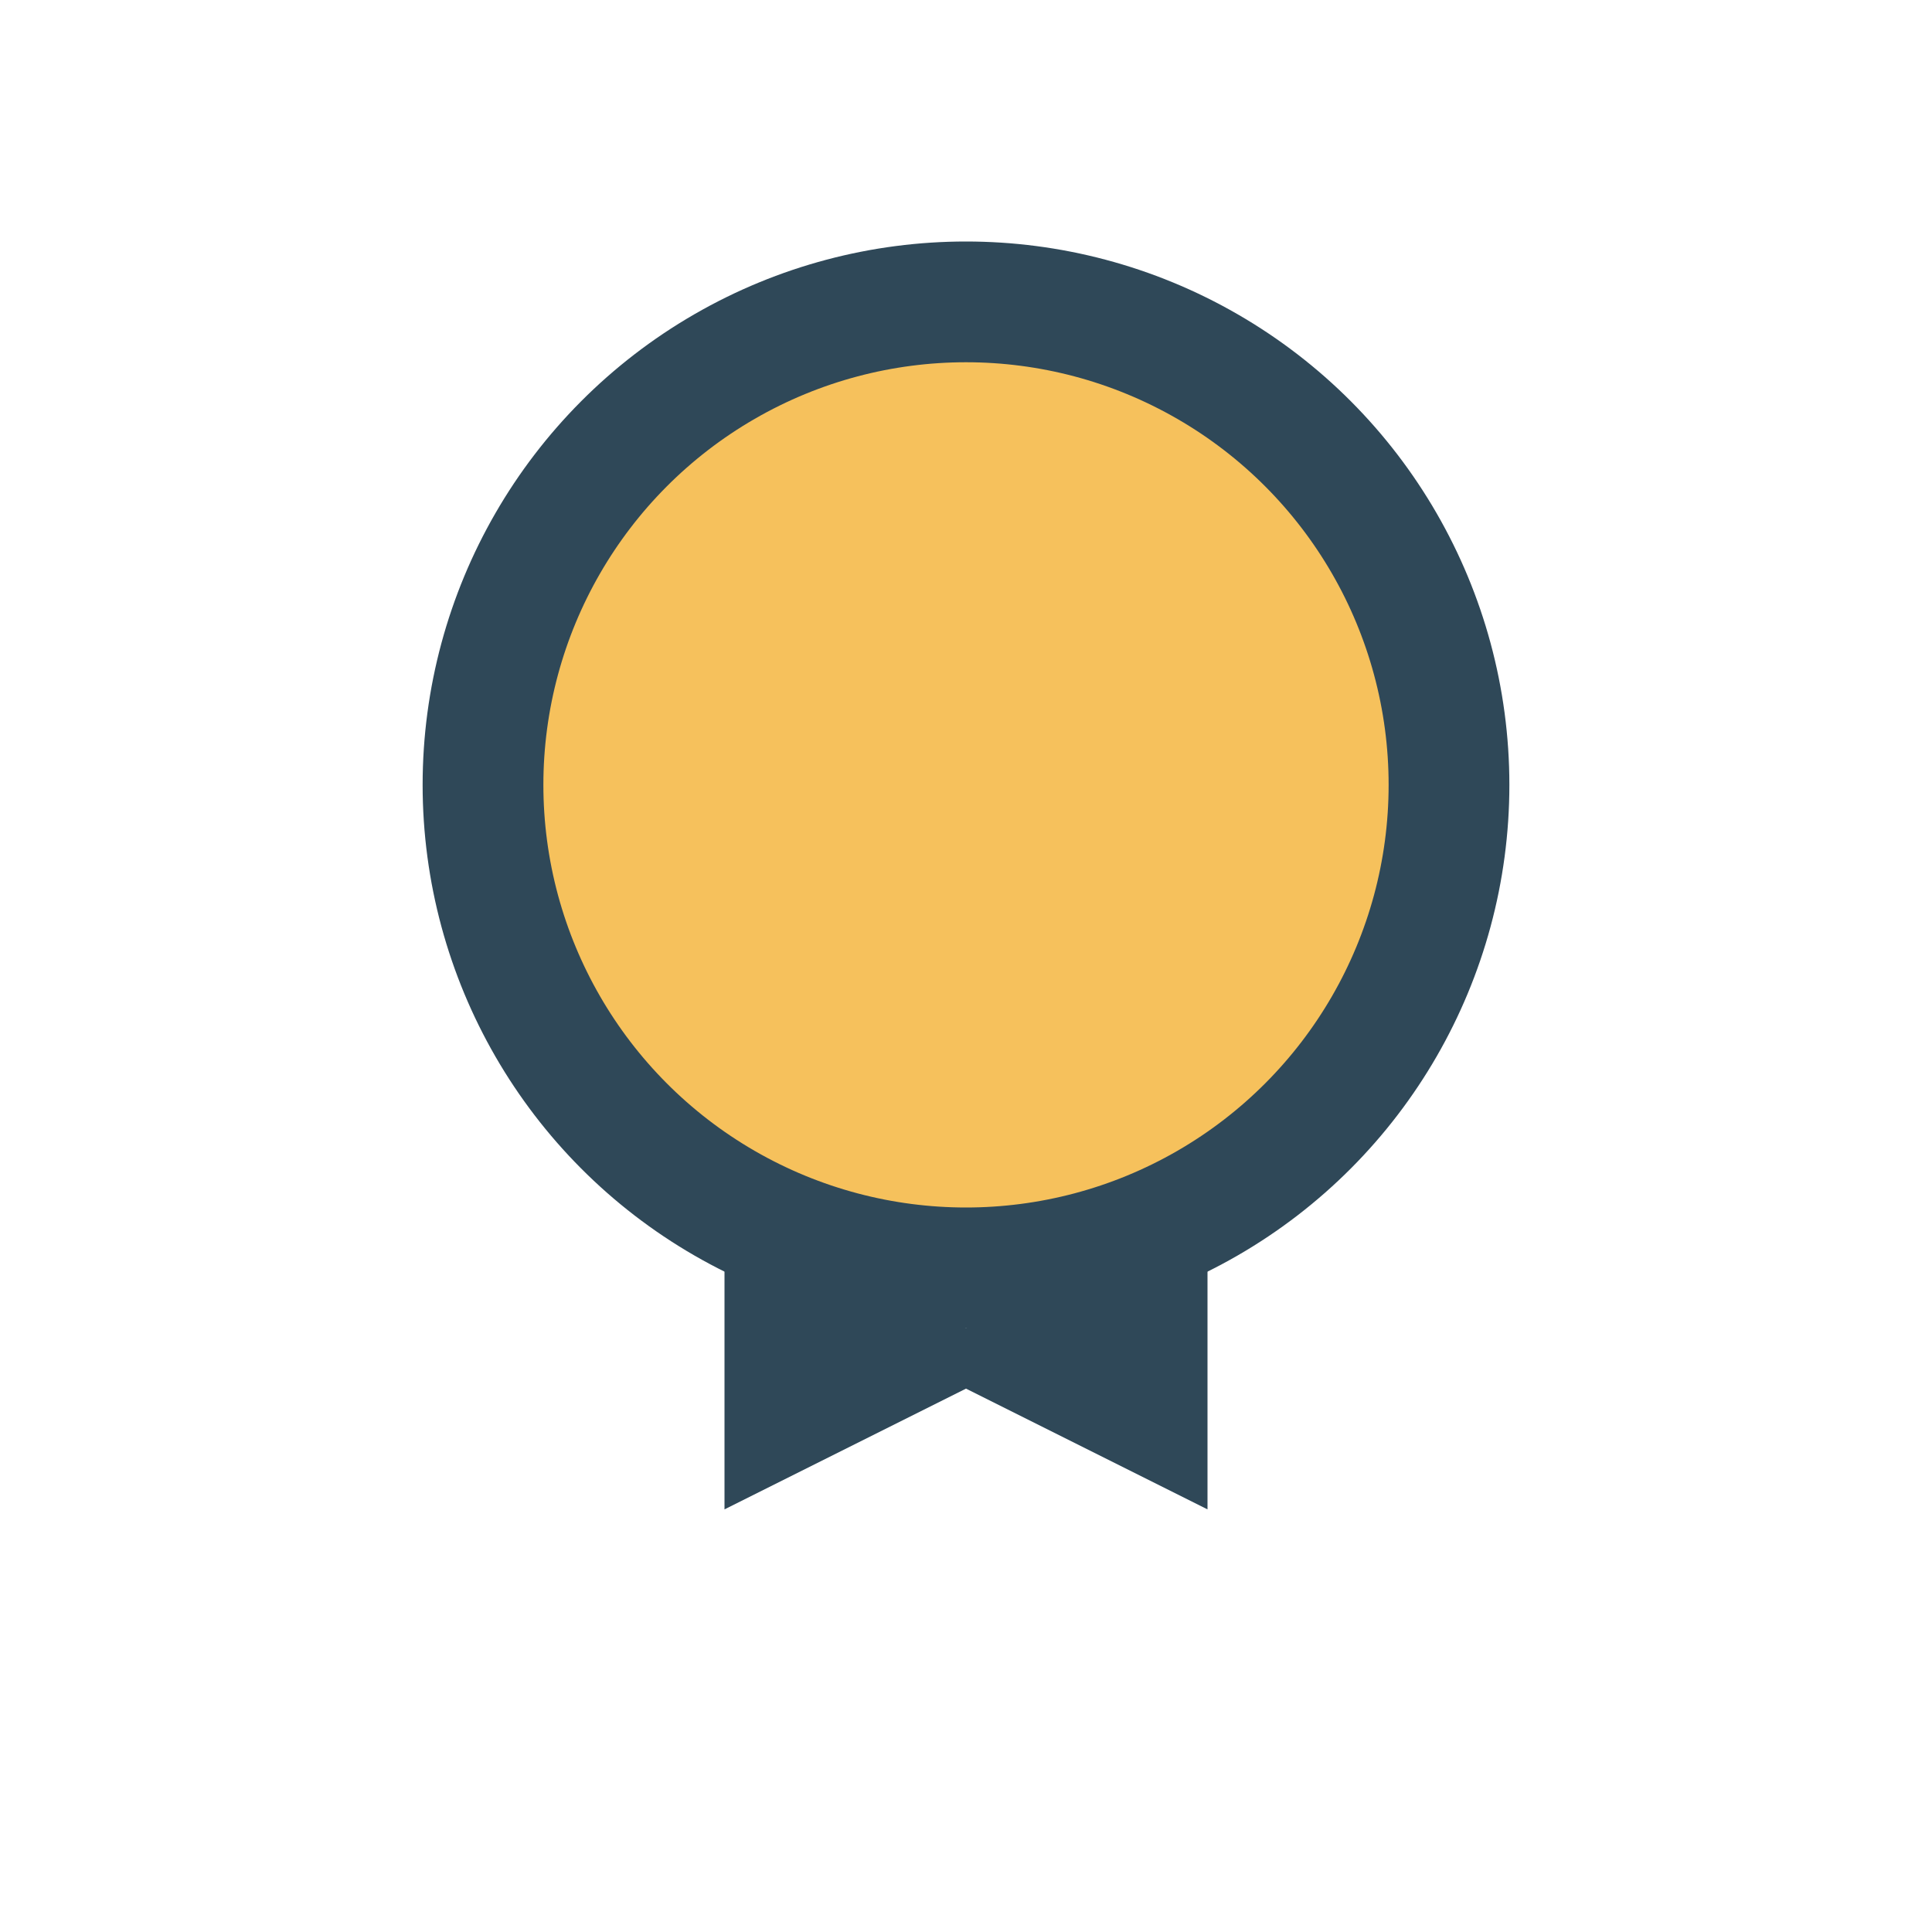
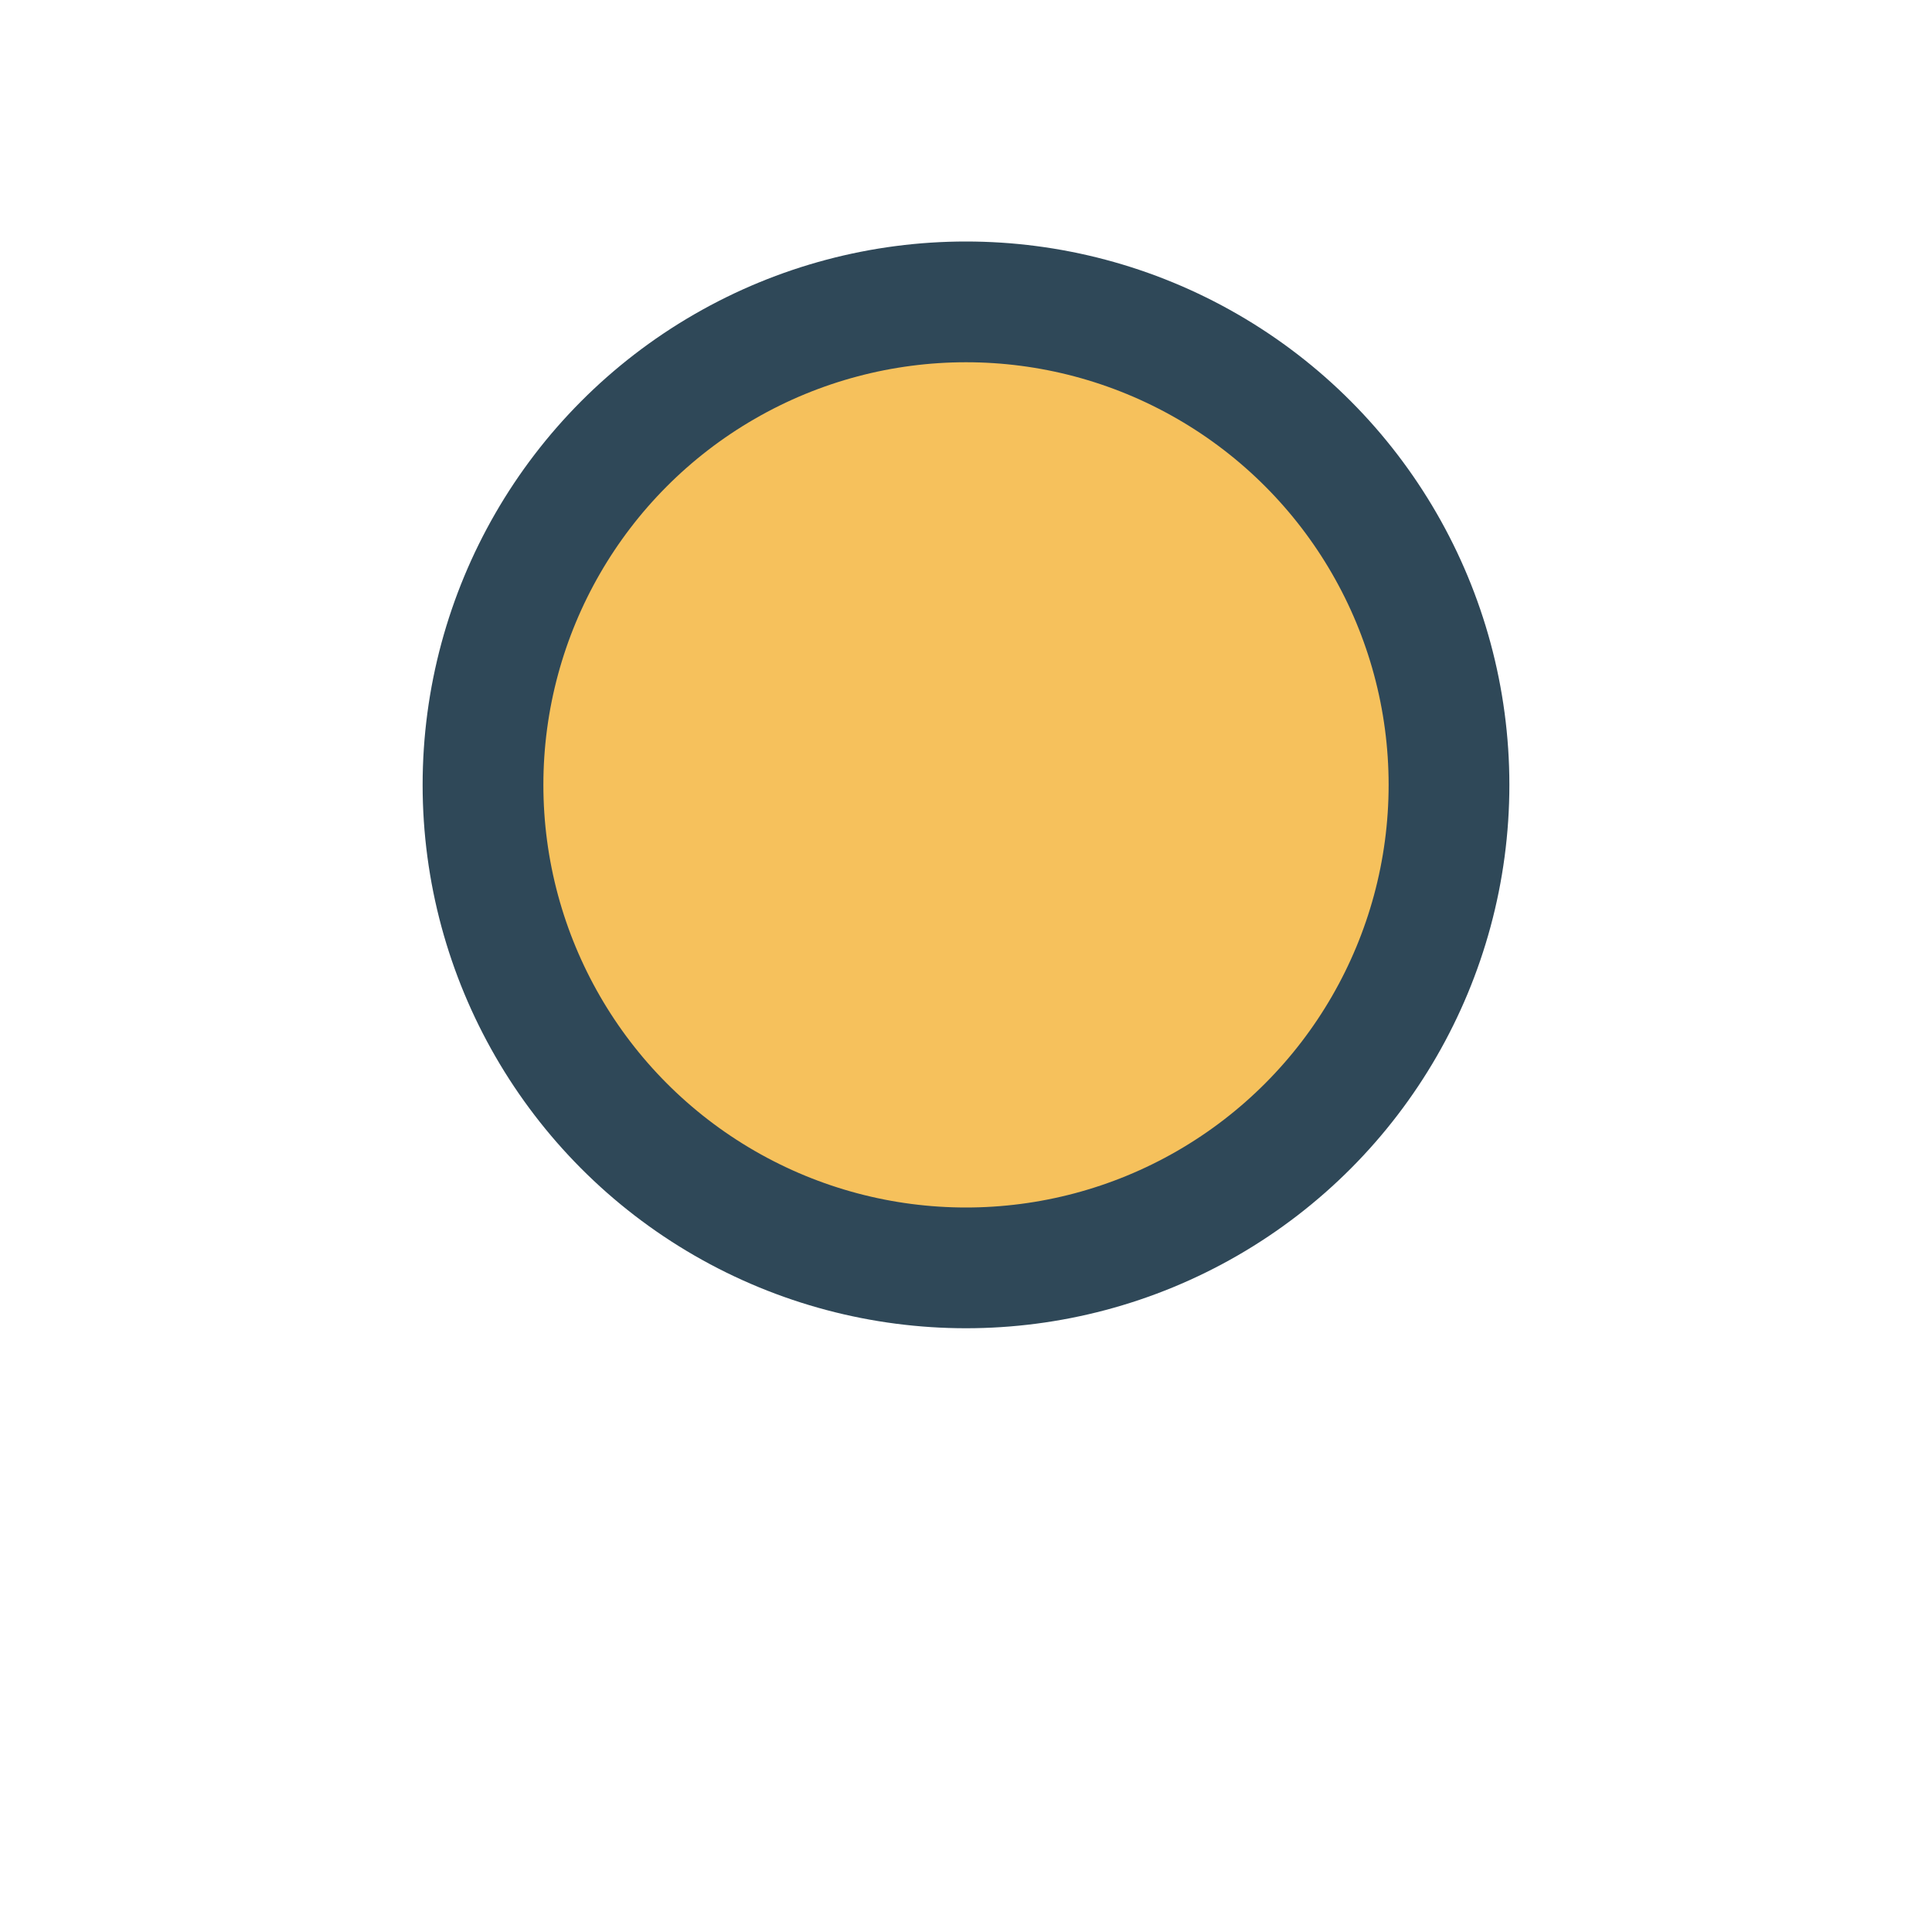
<svg xmlns="http://www.w3.org/2000/svg" width="32" height="32" viewBox="0 0 32 32">
  <circle cx="16" cy="13" r="8" fill="#F6C15C" stroke="#2F4858" stroke-width="2" />
-   <path d="M12 25v-6l4 3 4-3v6l-4-2z" fill="#2F4858" />
</svg>